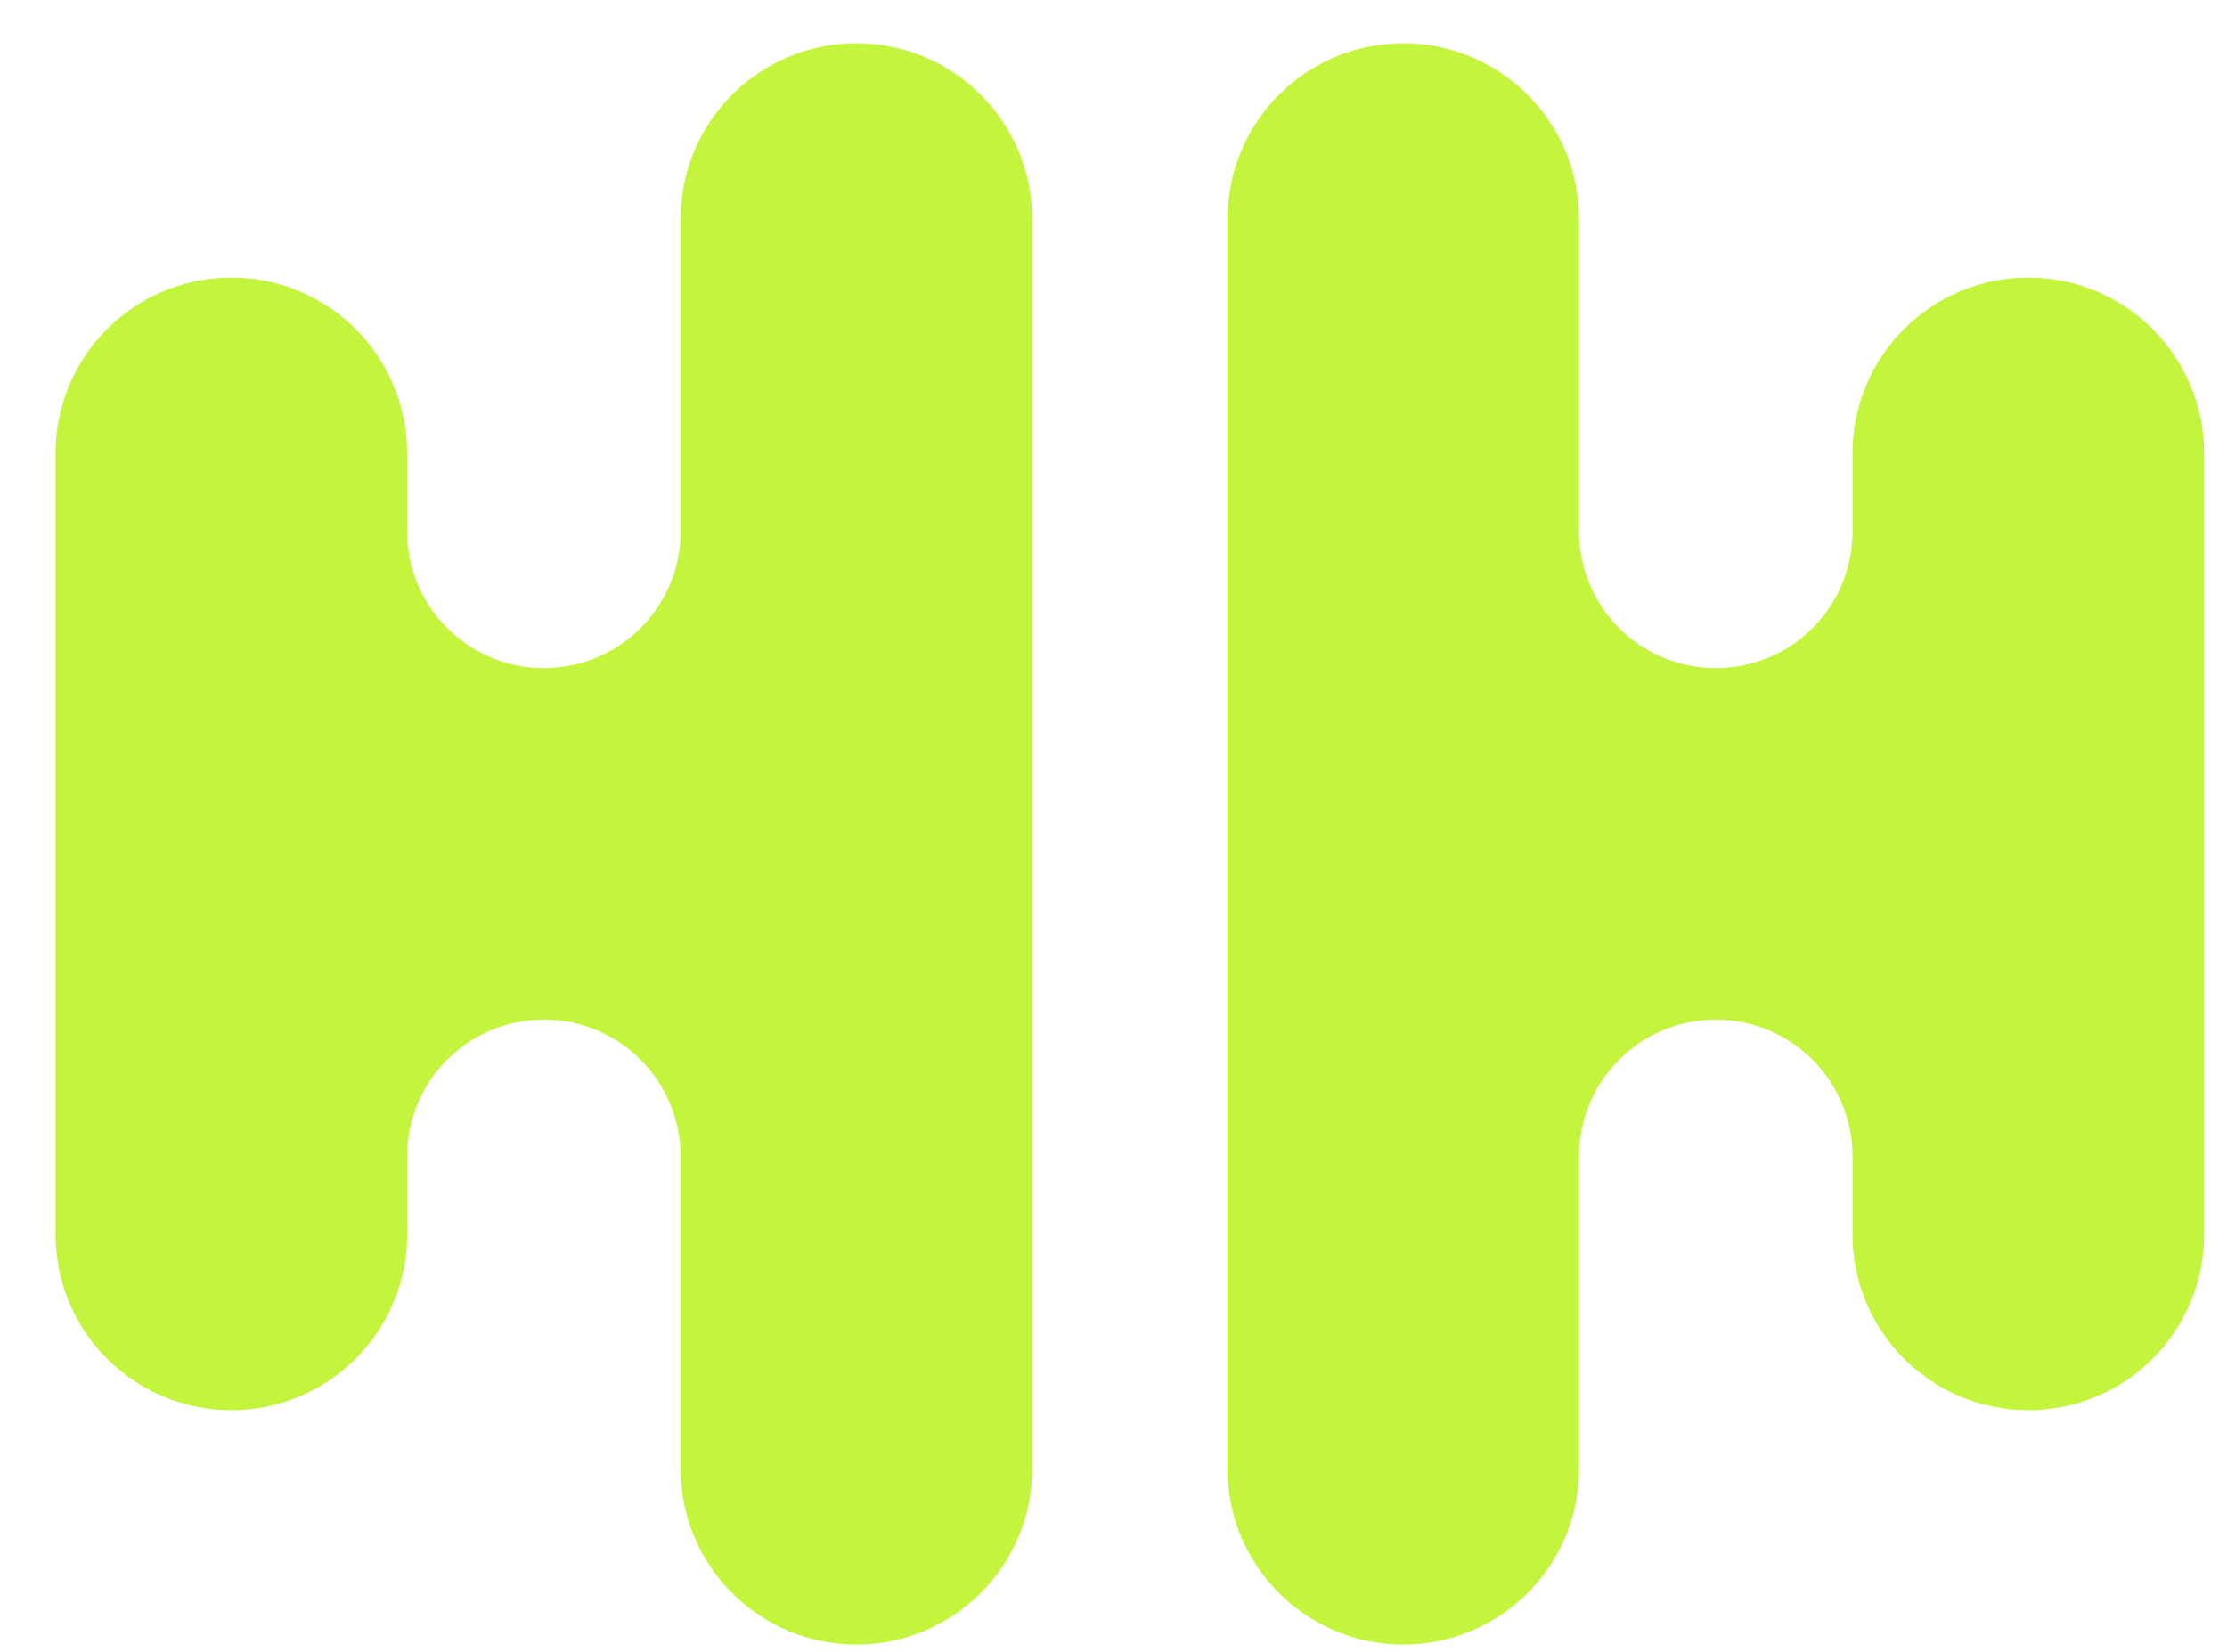
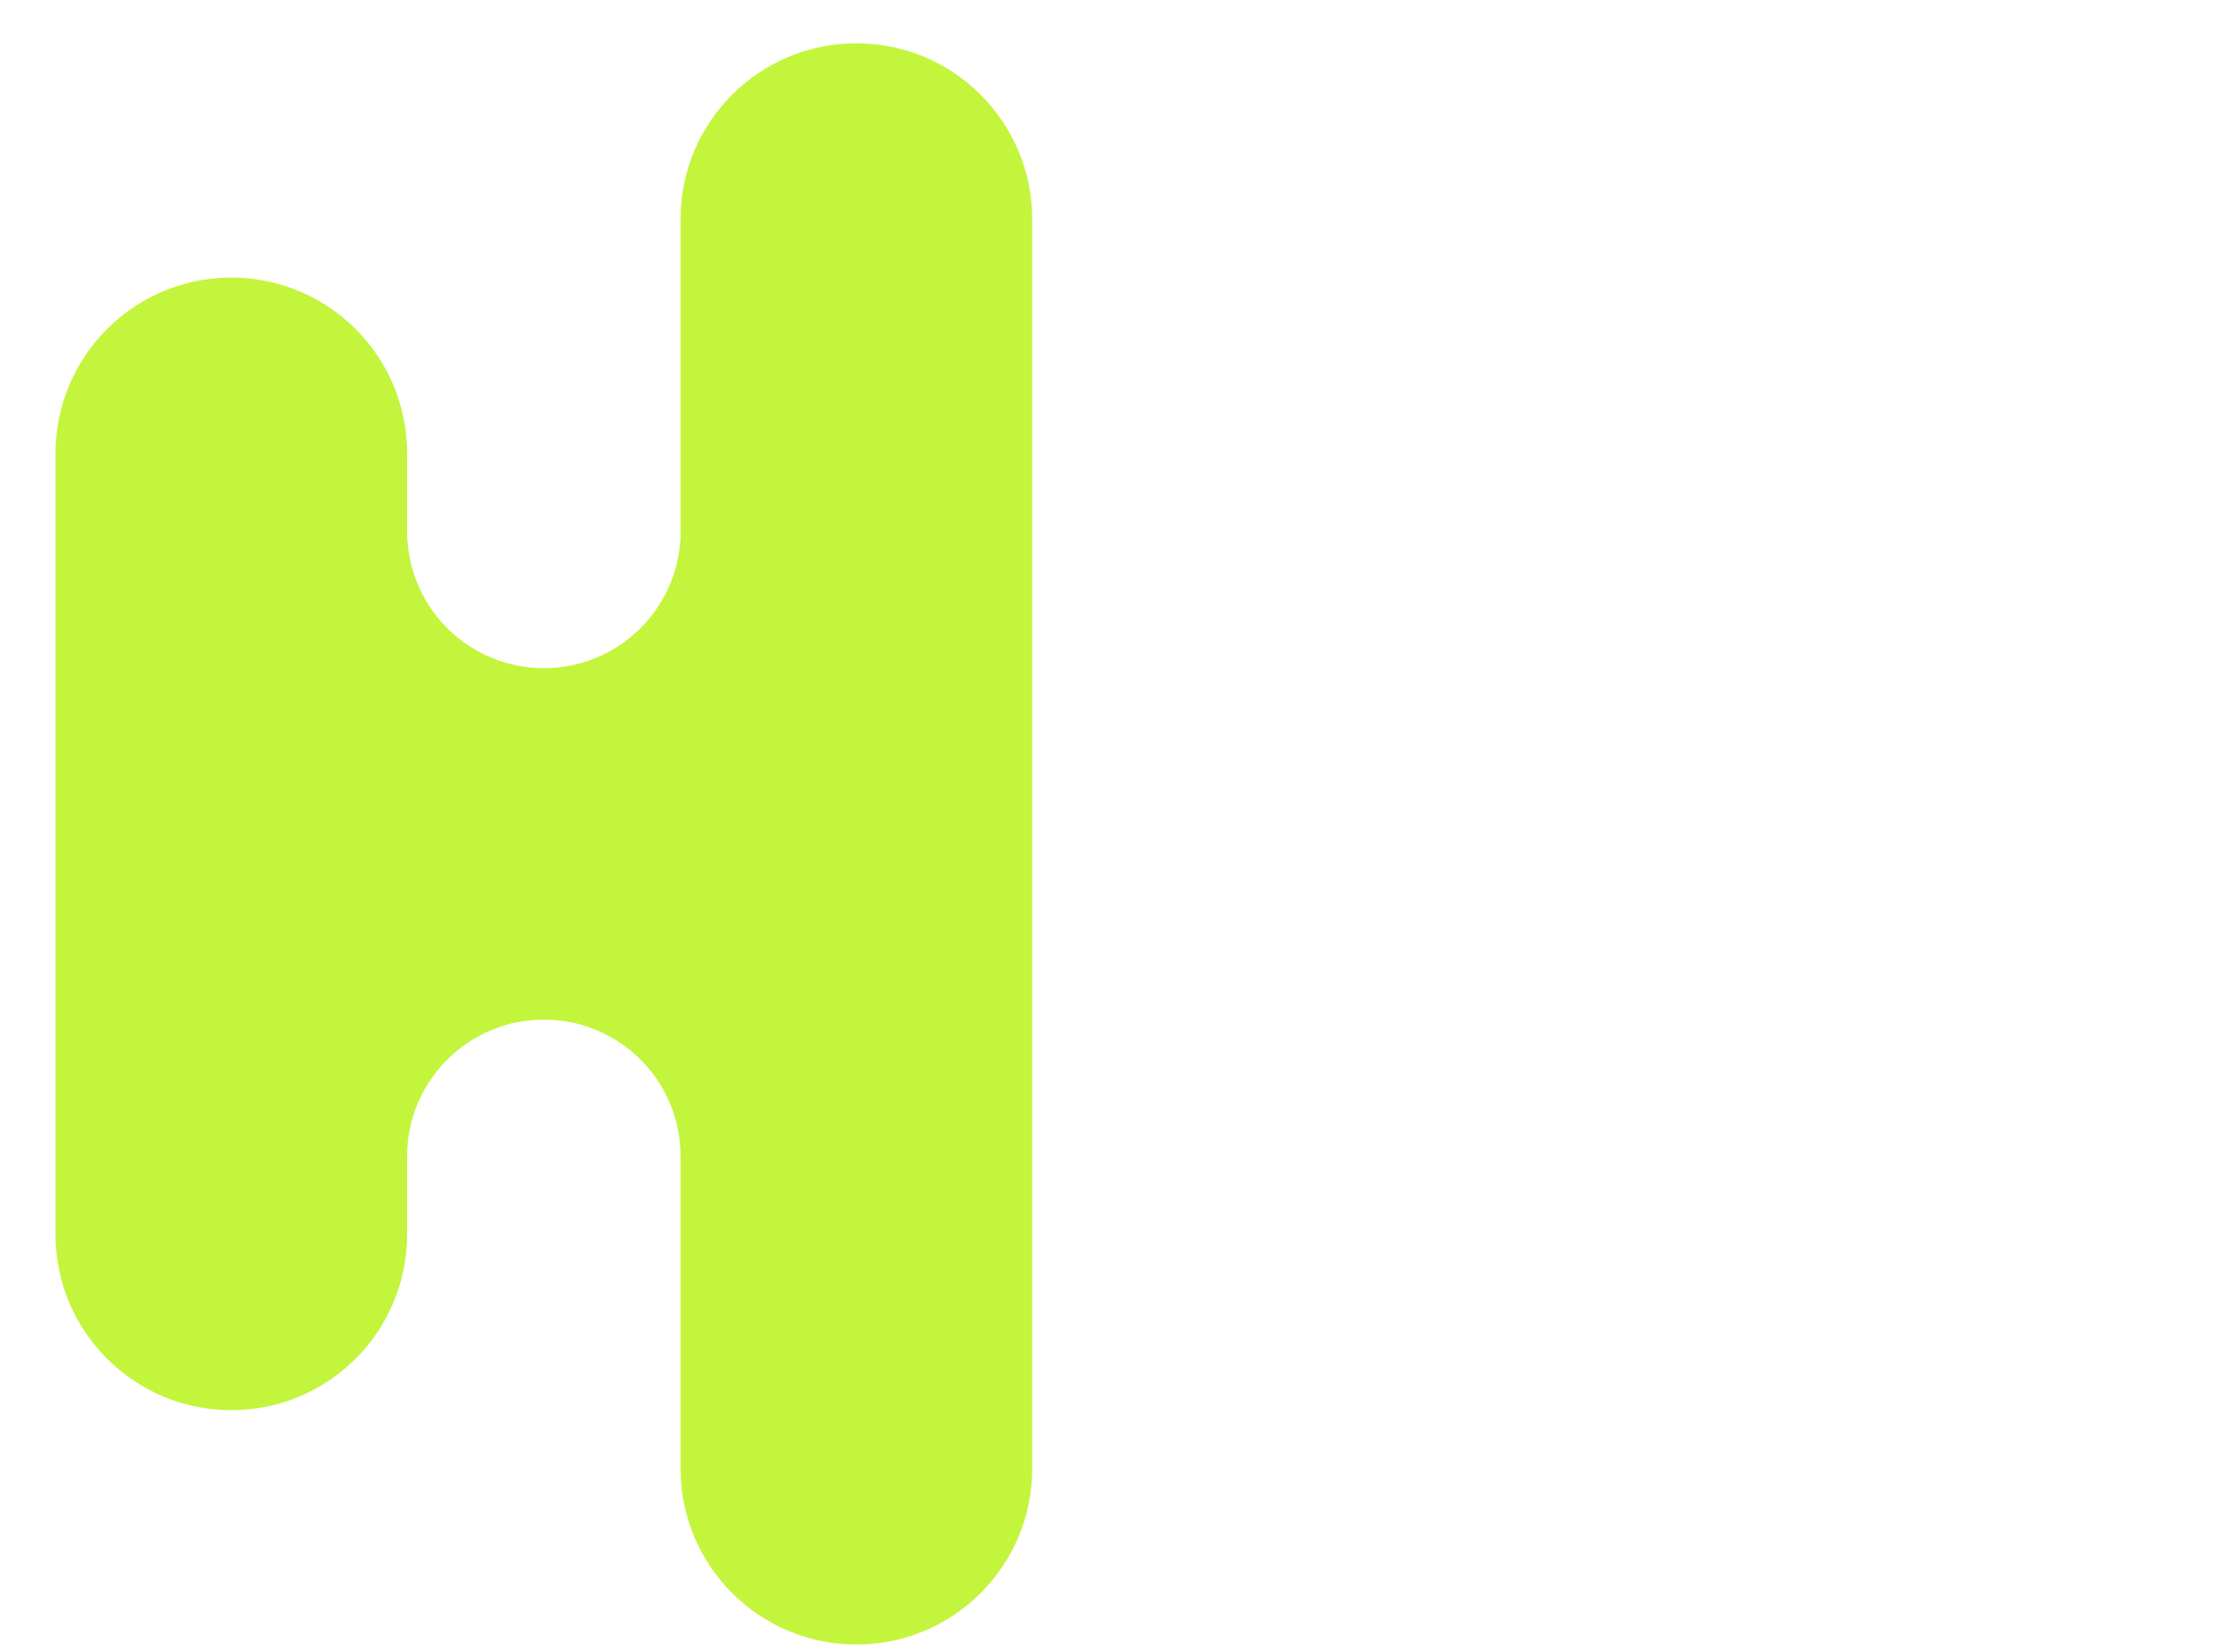
<svg xmlns="http://www.w3.org/2000/svg" width="31" height="23" viewBox="0 0 31 23" fill="none">
  <path d="M11.921 0.603C10.569 0.603 9.474 1.698 9.474 3.05V7.493L9.472 7.491C9.424 8.5 8.591 9.303 7.571 9.303C6.55 9.303 5.717 8.5 5.67 7.491L5.667 7.493V6.312C5.667 4.961 4.572 3.865 3.22 3.865C1.869 3.865 0.773 4.961 0.773 6.312V17.188C0.773 18.539 1.869 19.635 3.22 19.635C4.572 19.635 5.667 18.539 5.667 17.188V16.101C5.667 15.049 6.519 14.197 7.571 14.197C8.622 14.197 9.474 15.049 9.474 16.101V20.451C9.474 21.802 10.569 22.898 11.921 22.898C13.272 22.898 14.368 21.802 14.368 20.451V3.05C14.368 1.698 13.272 0.603 11.921 0.603Z" fill="#C3F53C" />
-   <path d="M19.534 0.603C20.885 0.603 21.981 1.698 21.981 3.05V7.493L21.983 7.491C22.03 8.5 22.863 9.303 23.884 9.303C24.905 9.303 25.738 8.5 25.785 7.491L25.787 7.493V6.312C25.787 4.961 26.883 3.865 28.234 3.865C29.586 3.865 30.681 4.961 30.681 6.312V17.188C30.681 18.539 29.586 19.635 28.234 19.635C26.883 19.635 25.787 18.539 25.787 17.188V16.101C25.787 15.049 24.935 14.197 23.884 14.197C22.833 14.197 21.981 15.049 21.981 16.101V20.451C21.981 21.802 20.885 22.898 19.534 22.898C18.182 22.898 17.087 21.802 17.087 20.451V3.05C17.087 1.698 18.182 0.603 19.534 0.603Z" fill="#C3F53C" />
</svg>